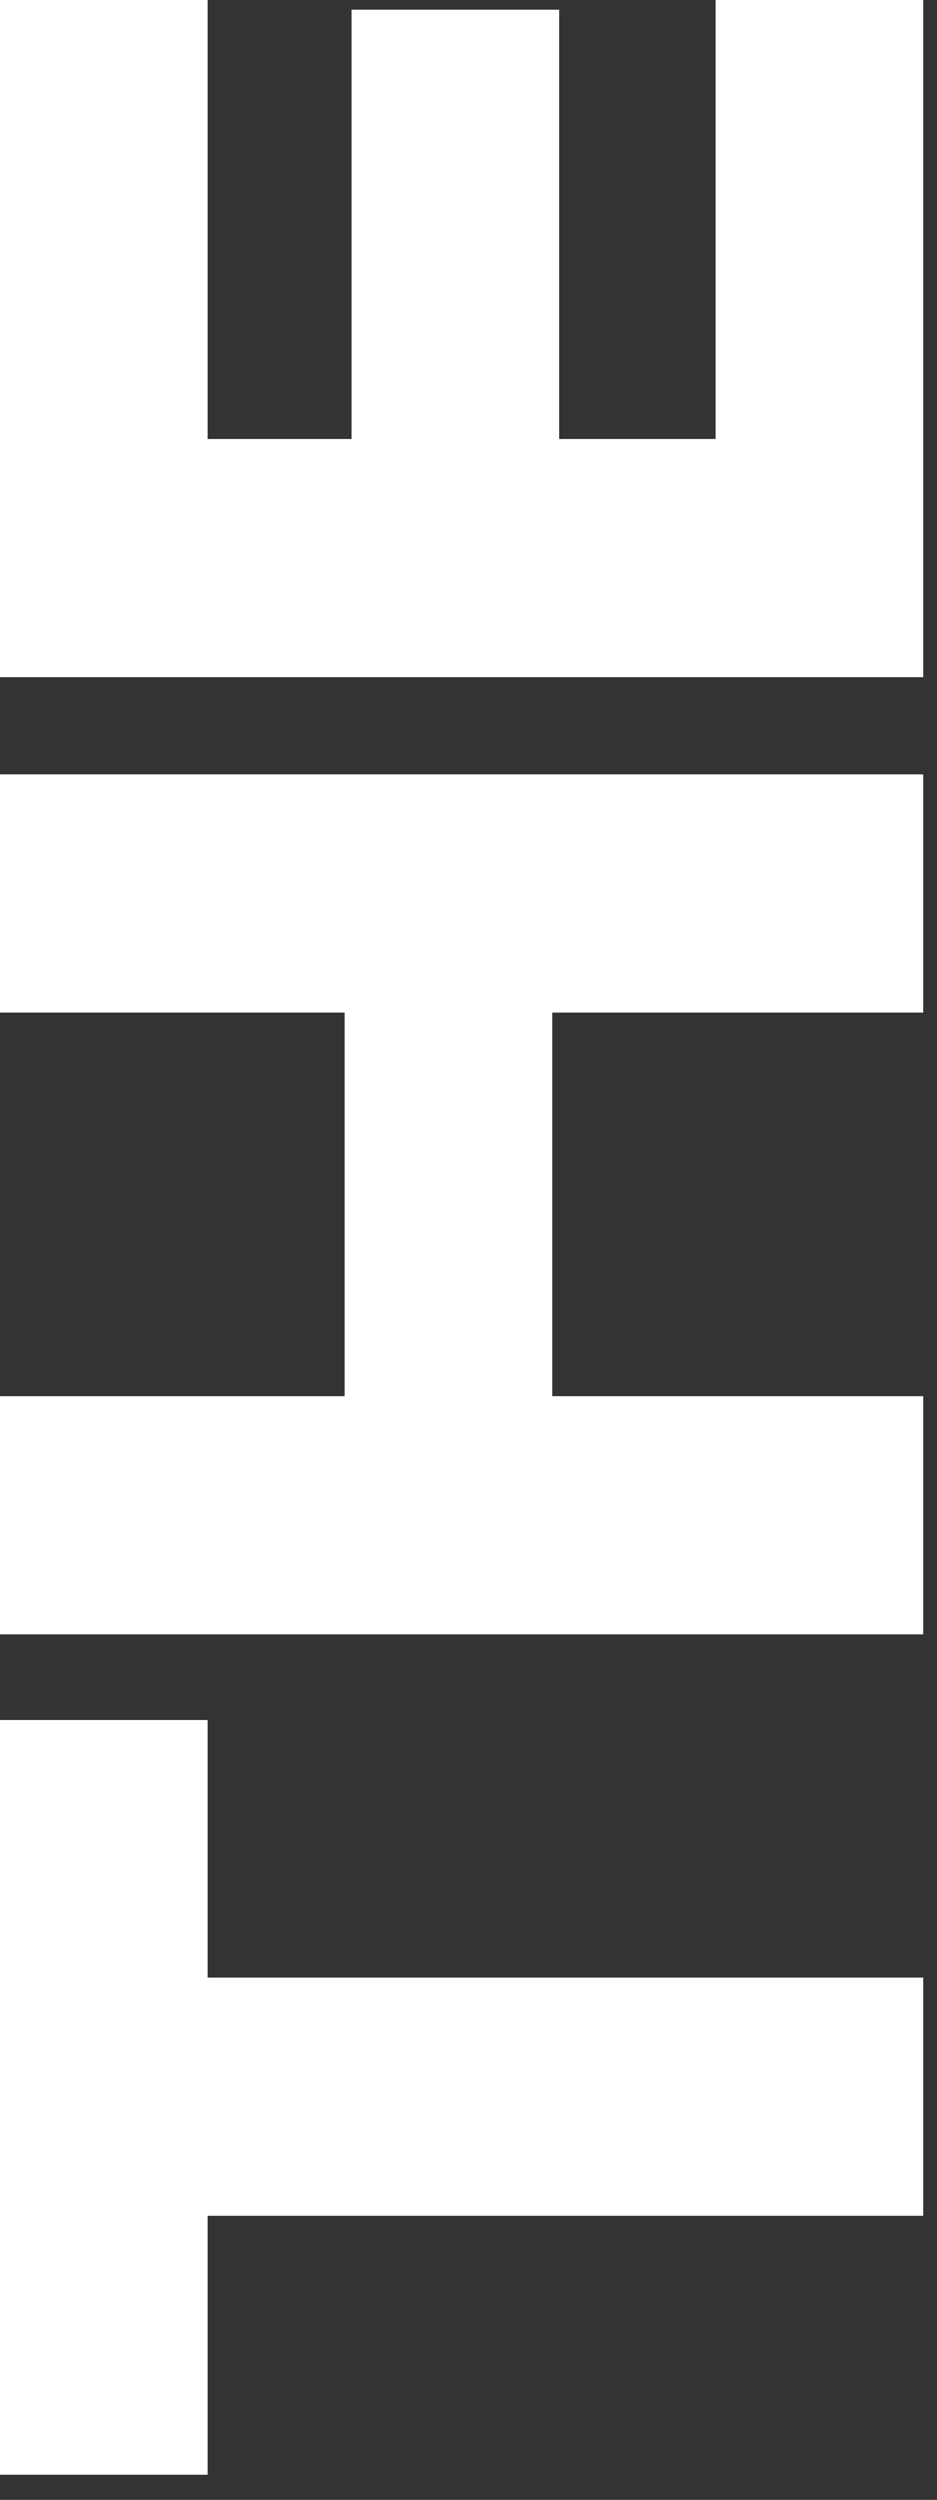
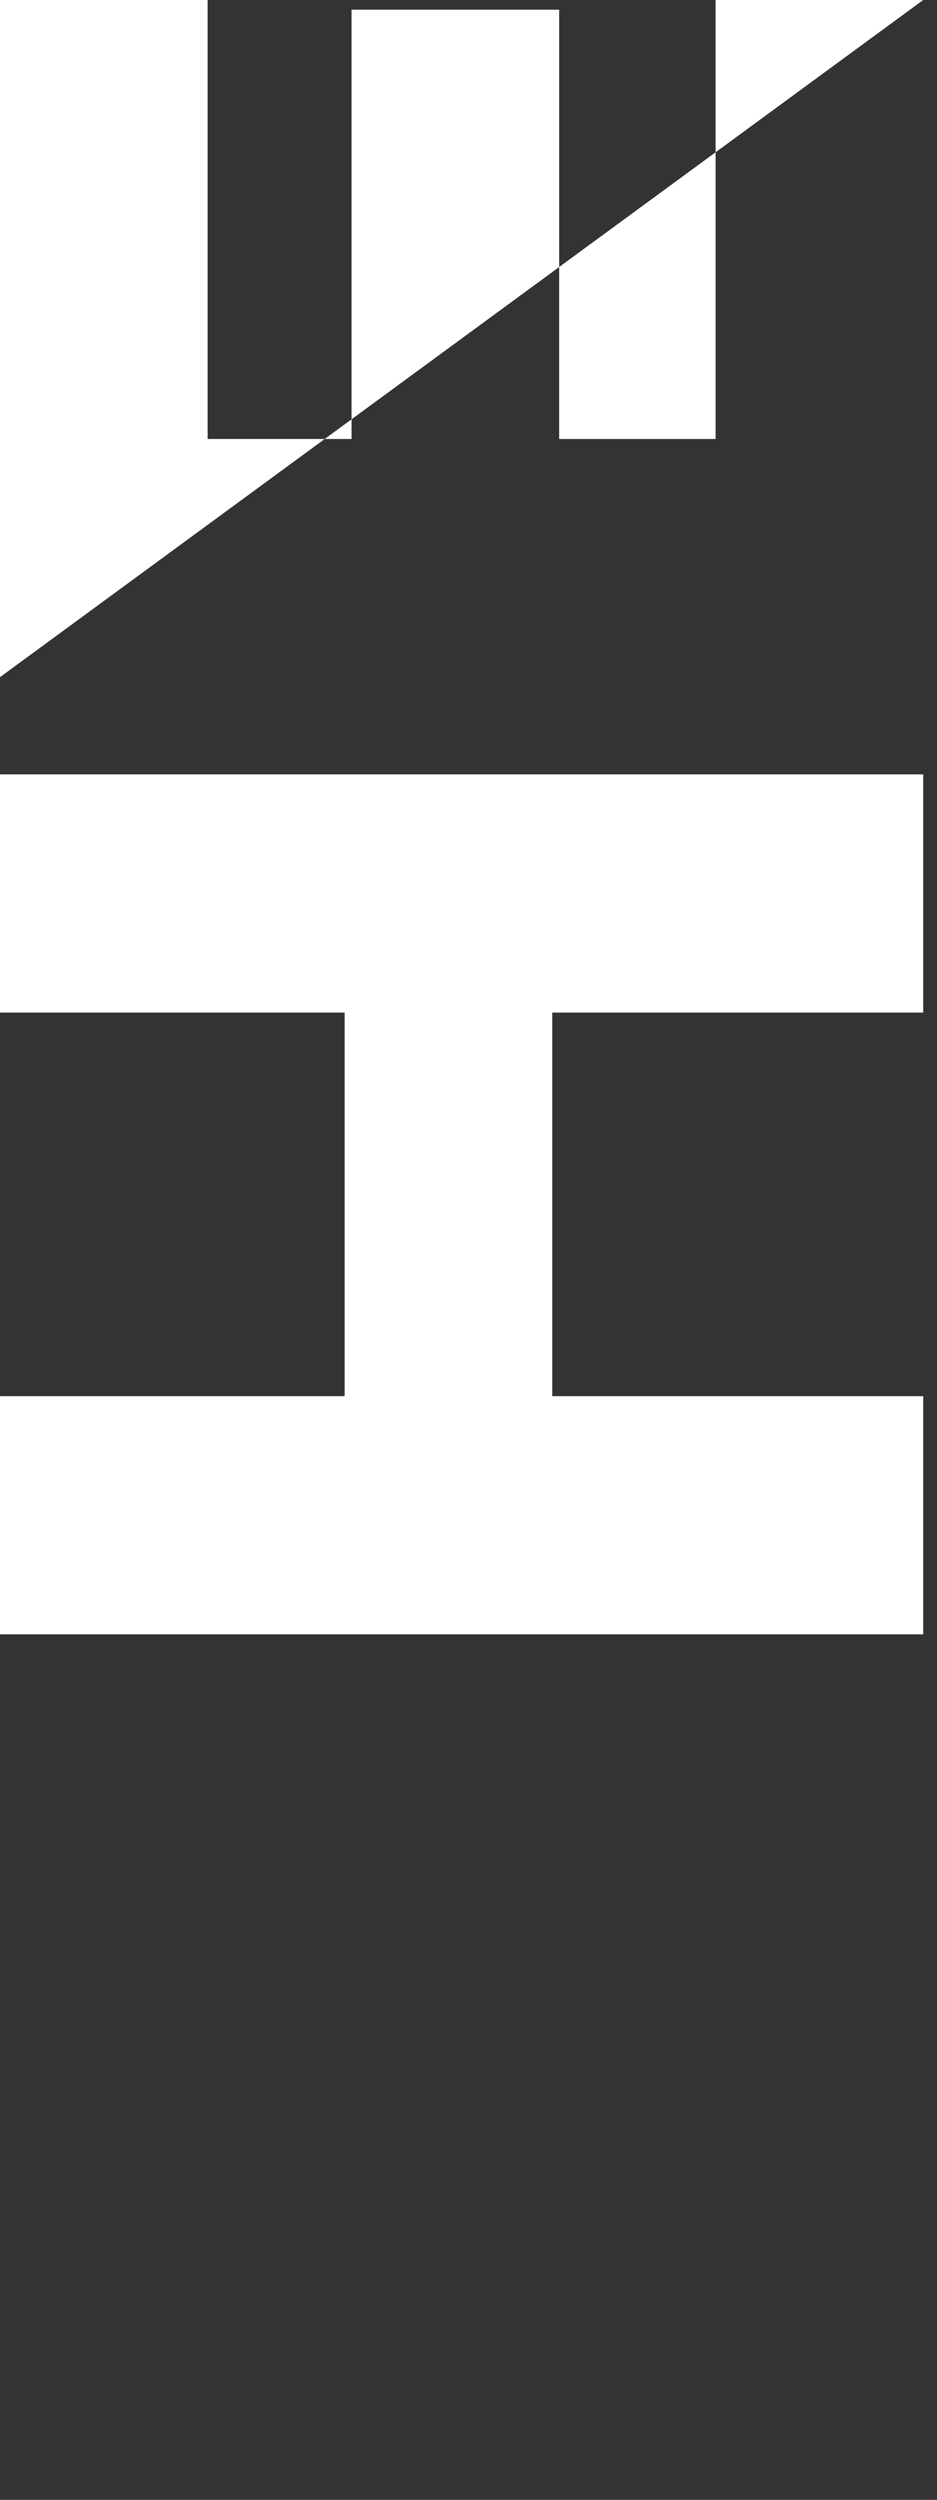
<svg xmlns="http://www.w3.org/2000/svg" fill="none" height="100%" overflow="visible" preserveAspectRatio="none" style="display: block;" viewBox="0 0 21 56" width="100%">
  <rect x="0" y="0" width="21" height="56" fill="#333333" stroke="none" />
  <g id="The">
-     <path d="M20.691 -1.15316e-05L20.691 15.169L-5.94635e-05 15.169L-5.94635e-05 -1.15316e-05L4.653 -1.15316e-05L4.653 9.834L7.879 9.834L7.879 0.217L12.532 0.217L12.532 9.834H16.038L16.038 -1.15316e-05L20.691 -1.15316e-05Z" fill="white" id="Vector" />
+     <path d="M20.691 -1.15316e-05L-5.94635e-05 15.169L-5.94635e-05 -1.15316e-05L4.653 -1.15316e-05L4.653 9.834L7.879 9.834L7.879 0.217L12.532 0.217L12.532 9.834H16.038L16.038 -1.15316e-05L20.691 -1.15316e-05Z" fill="white" id="Vector" />
    <path d="M20.691 17.347V22.683L12.377 22.683L12.377 31.276H20.691V36.611L-5.94635e-05 36.611L-5.94635e-05 31.276H7.724L7.724 22.683H-5.94635e-05L-5.94635e-05 17.347L20.691 17.347Z" fill="white" id="Vector_2" />
-     <path d="M20.691 44.3L20.691 49.636L4.653 49.636L4.653 55.437H-5.94635e-05L-5.94635e-05 38.53H4.653L4.653 44.3L20.691 44.3Z" fill="white" id="Vector_3" />
  </g>
</svg>